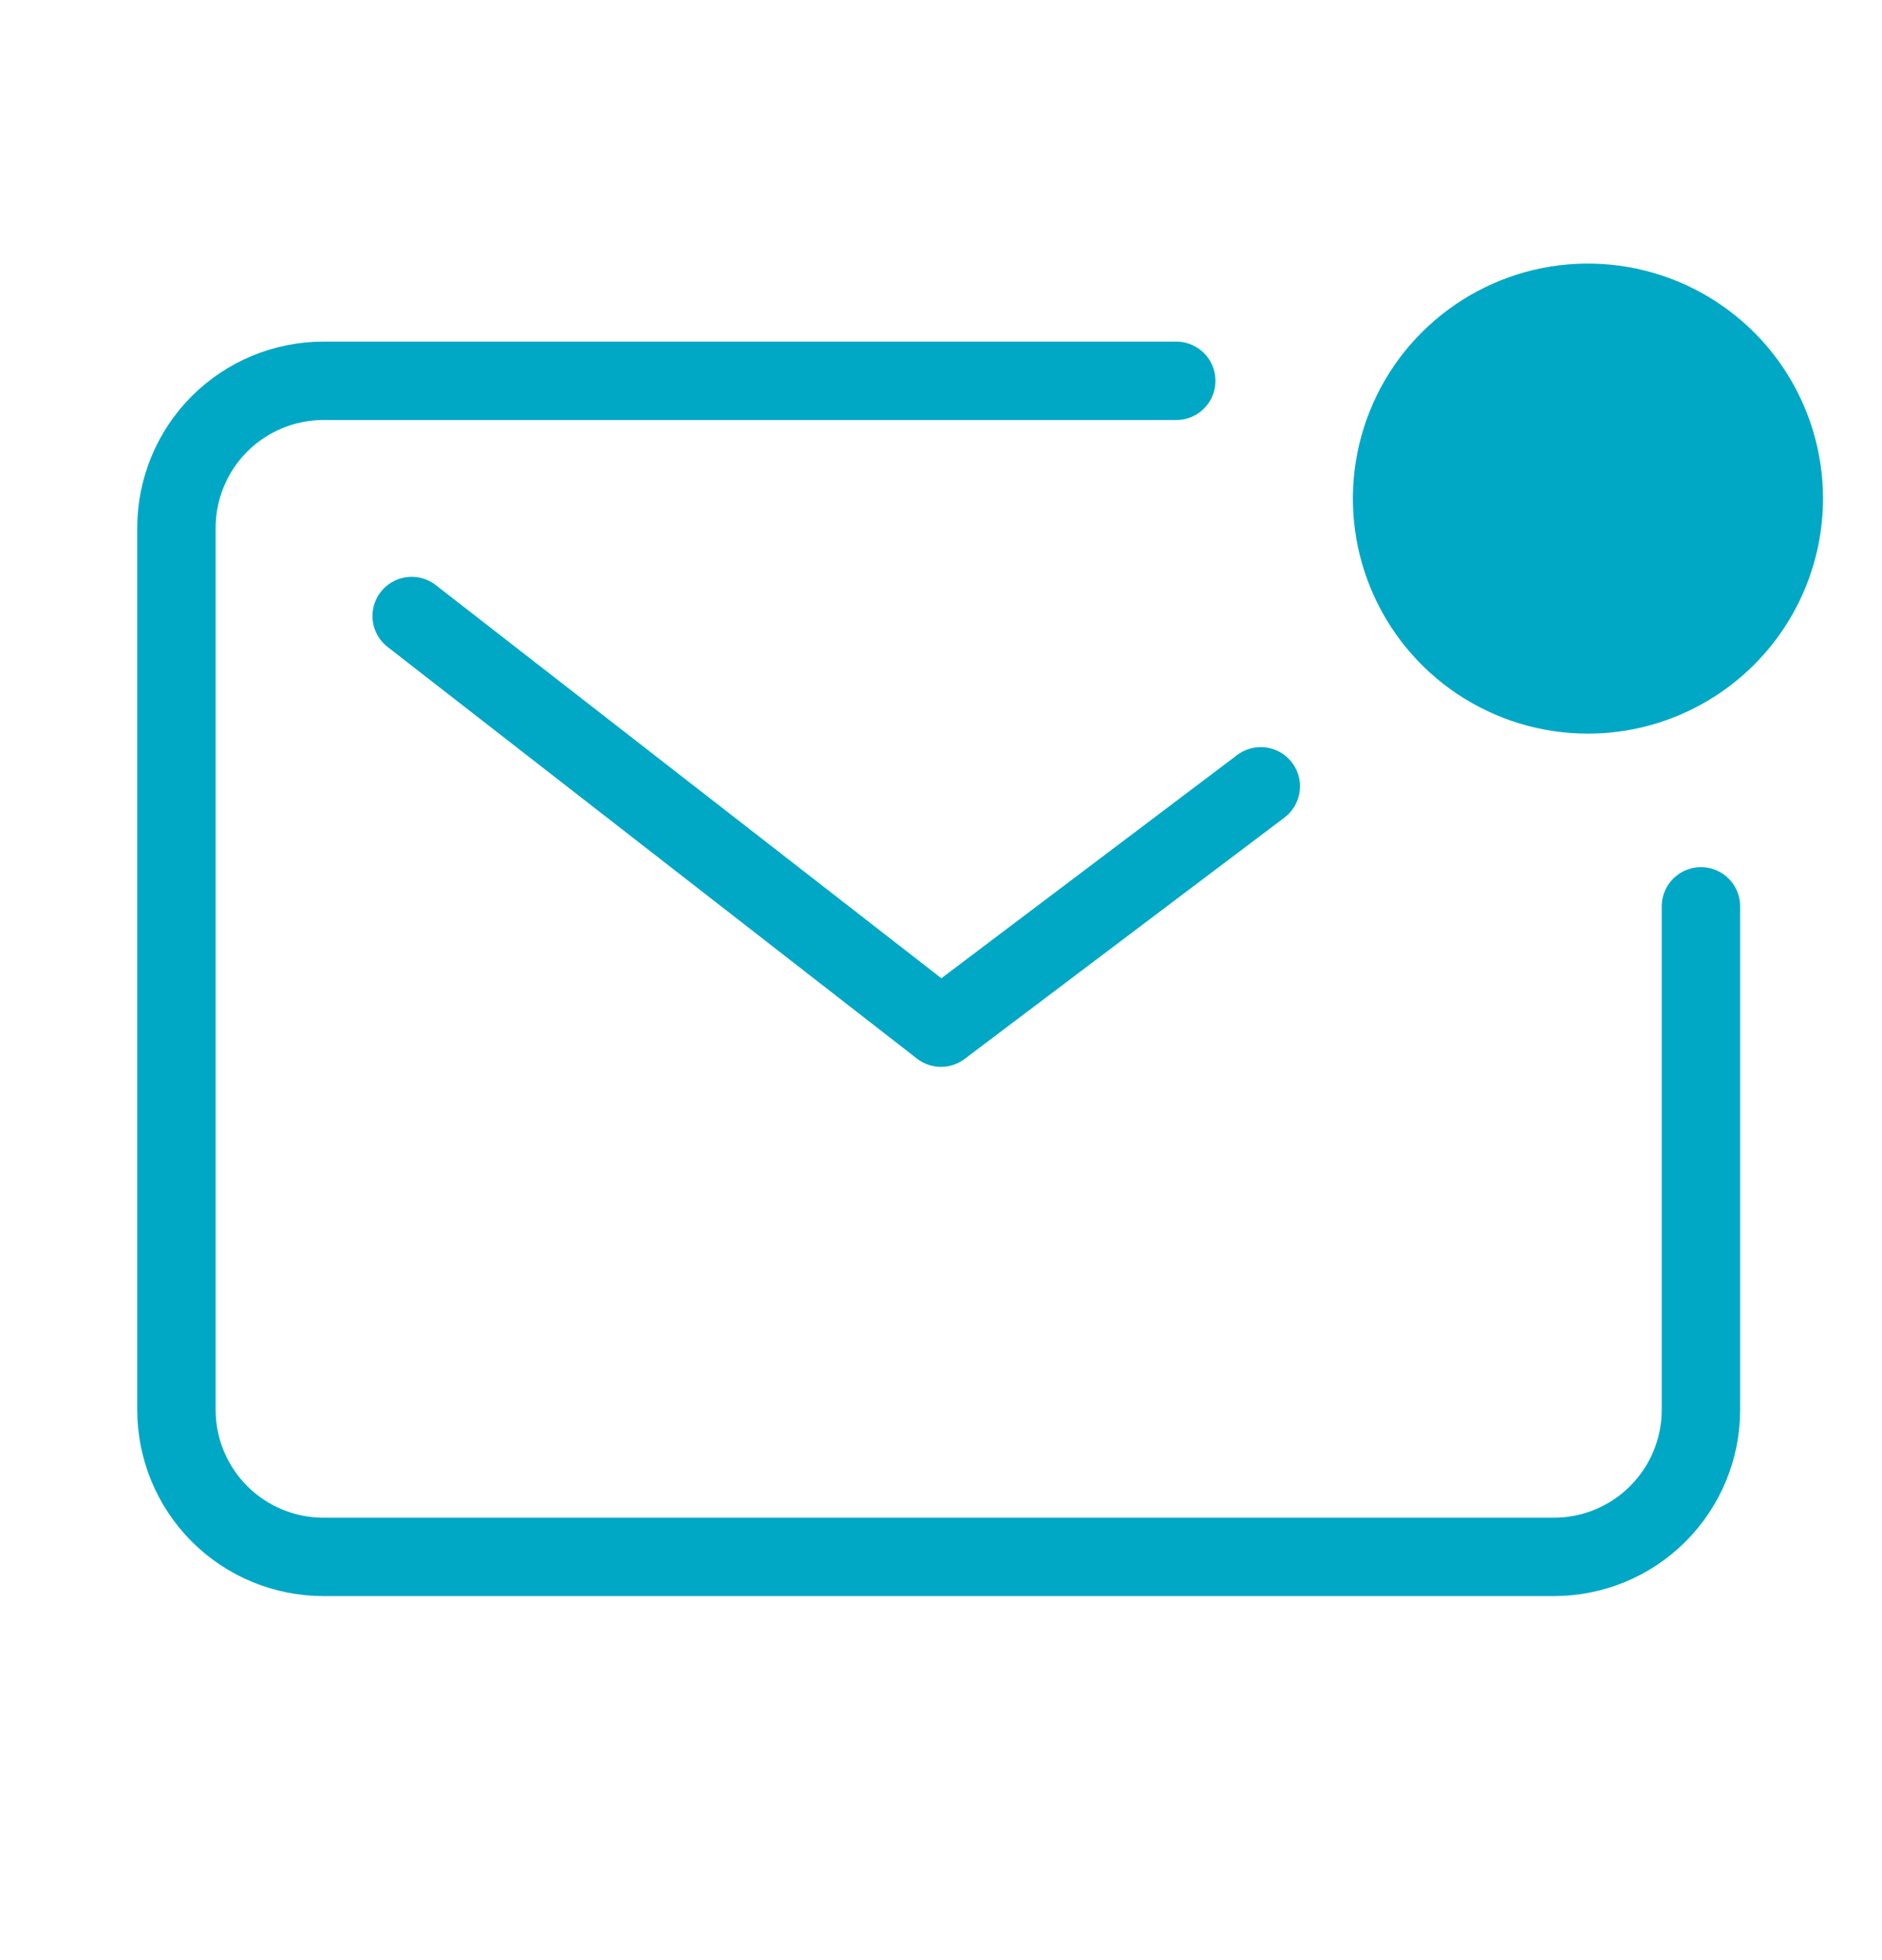
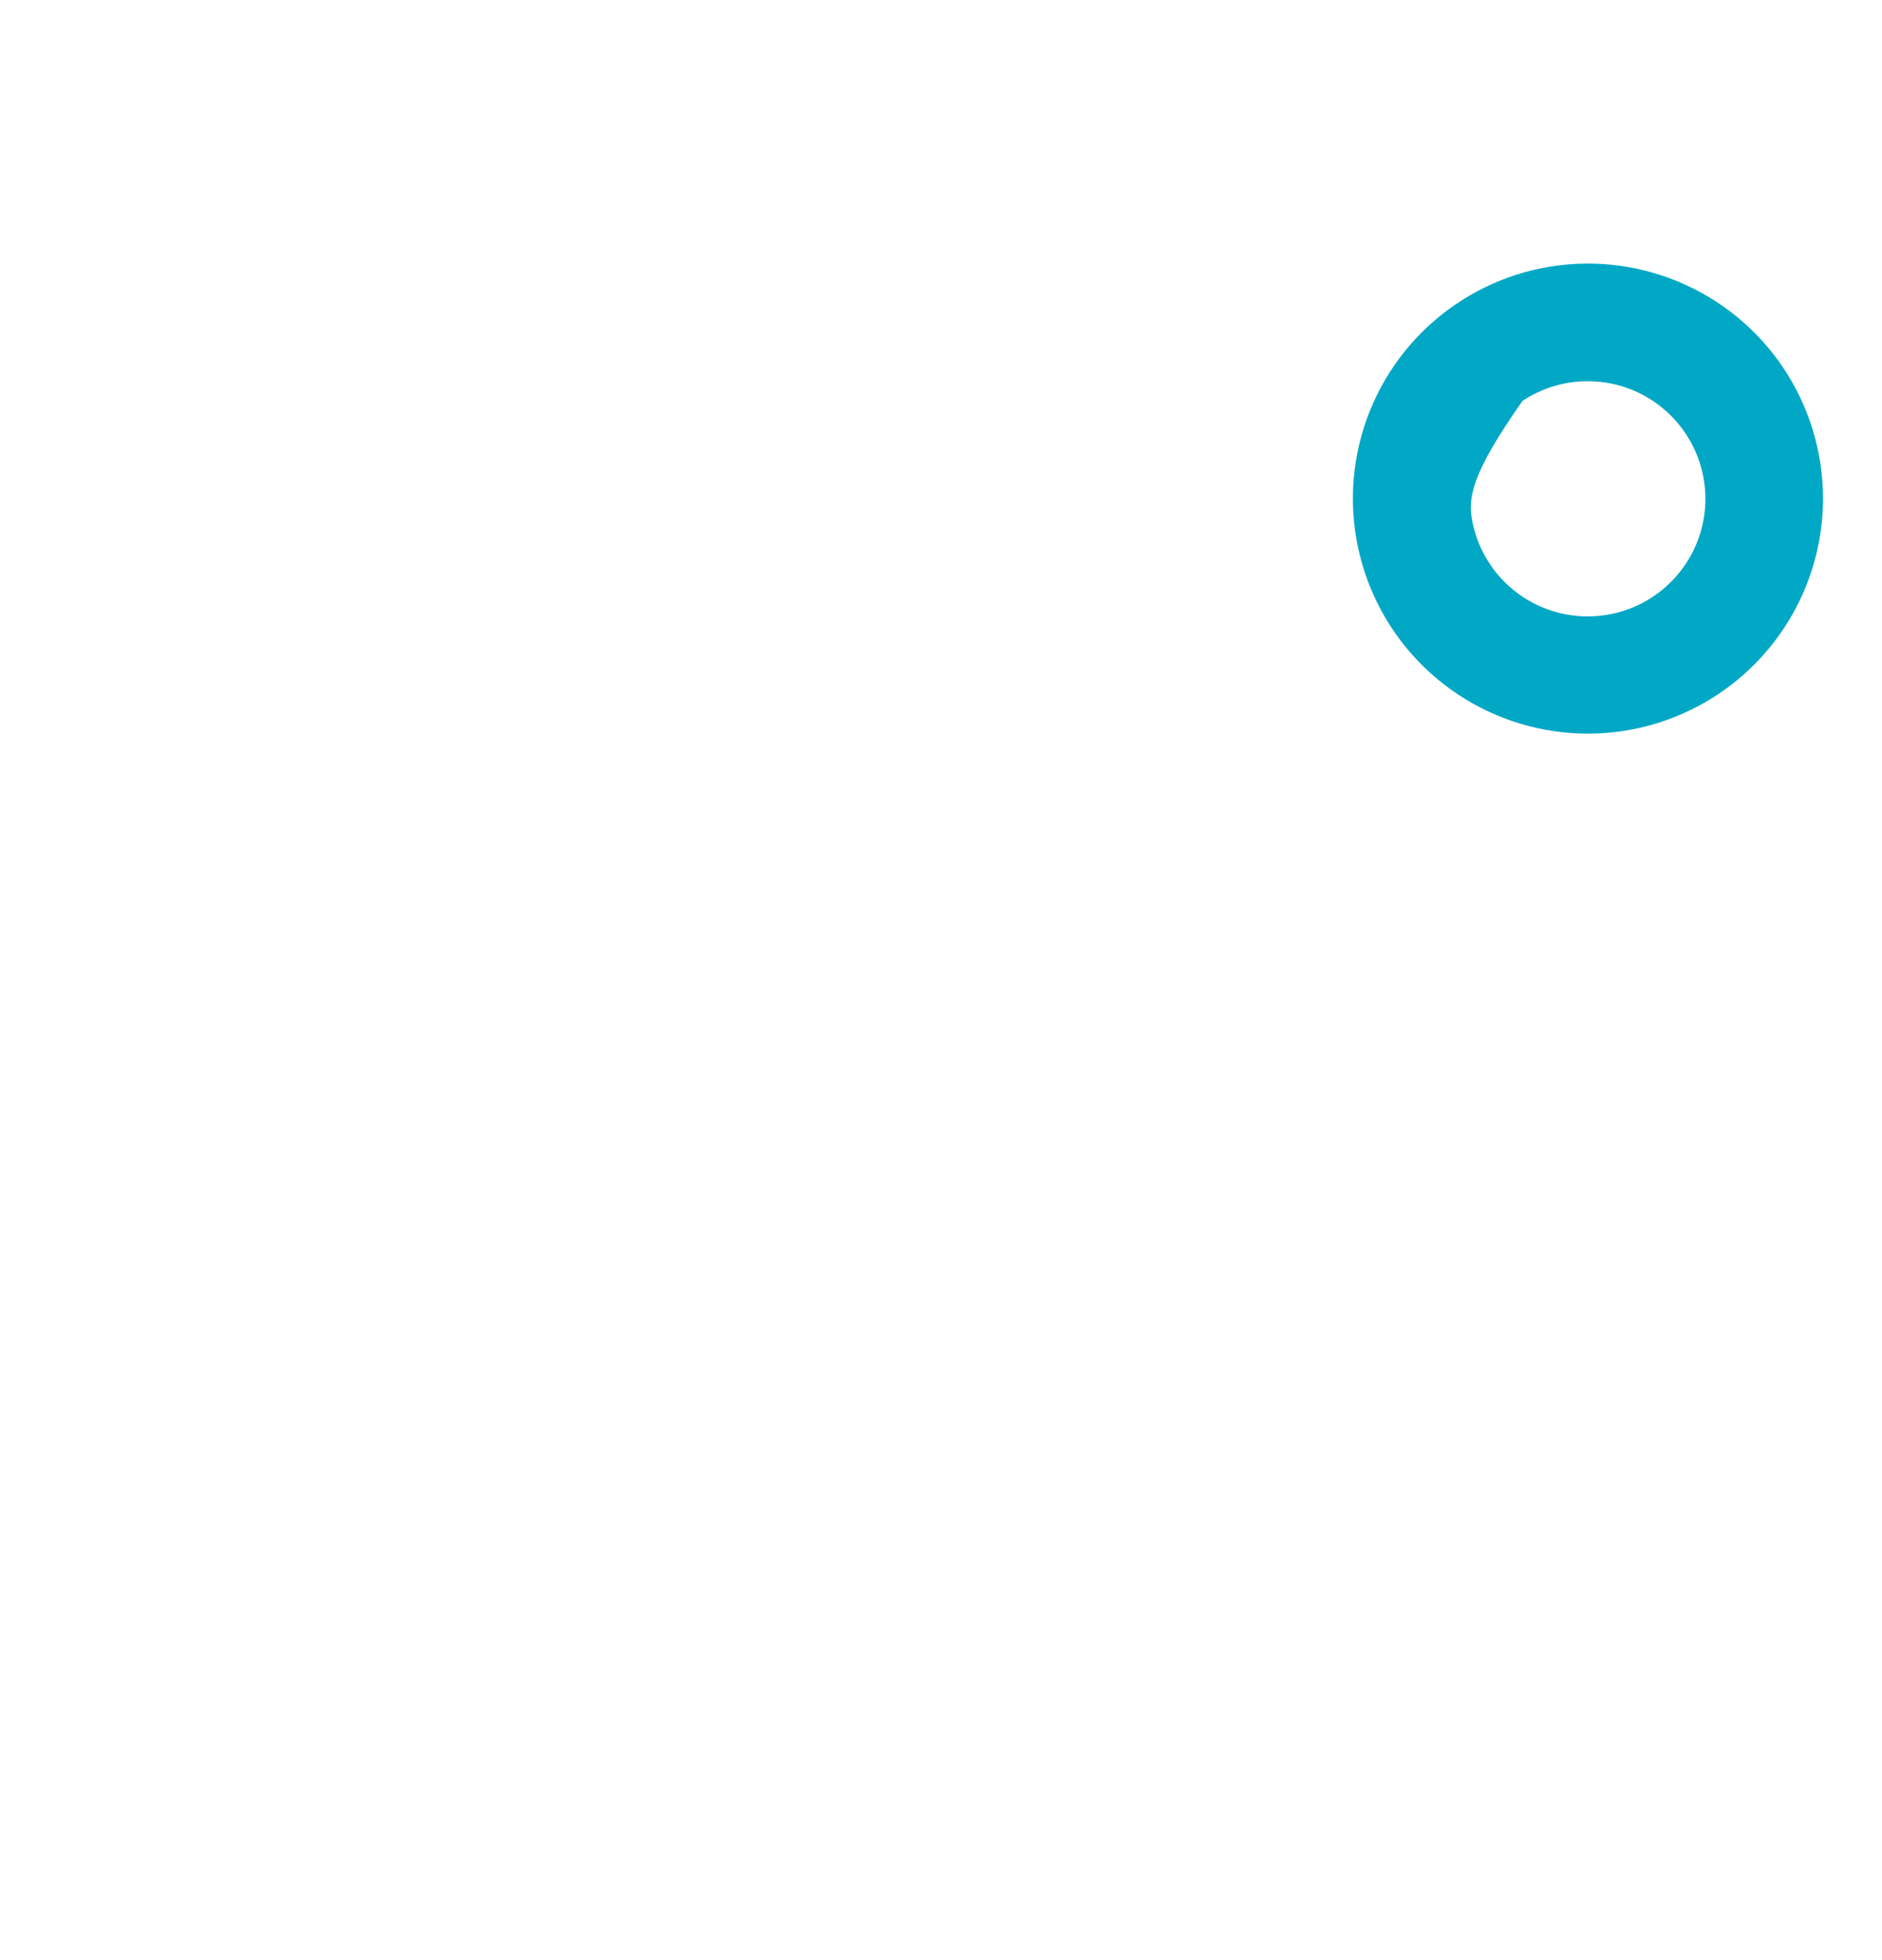
<svg xmlns="http://www.w3.org/2000/svg" width="24" height="25" viewBox="0 0 24 25" fill="none">
-   <path d="M15 4.857H4.125C3.628 4.857 3.151 5.055 2.799 5.406C2.448 5.758 2.25 6.235 2.25 6.732V17.982C2.25 18.48 2.448 18.956 2.799 19.308C3.151 19.66 3.628 19.857 4.125 19.857H19.816C20.313 19.857 20.79 19.66 21.141 19.308C21.493 18.956 21.691 18.48 21.691 17.982V11.56" stroke="#00A8C5" stroke-linecap="round" stroke-linejoin="round" />
-   <path d="M5.25 7.857L12 13.107L16.078 10.029" stroke="#00A8C5" stroke-linecap="round" stroke-linejoin="round" />
-   <path d="M20.248 8.607C21.489 8.607 22.495 7.601 22.495 6.359C22.495 5.118 21.489 4.112 20.248 4.112C19.006 4.112 18 5.118 18 6.359C18 7.601 19.006 8.607 20.248 8.607Z" fill="#00A8C5" />
-   <path d="M20.25 9.357C19.657 9.357 19.078 9.181 18.585 8.852C18.092 8.523 17.707 8.054 17.481 7.507C17.254 6.959 17.194 6.356 17.31 5.775C17.426 5.193 17.711 4.659 18.13 4.24C18.55 3.821 19.084 3.535 19.665 3.419C20.247 3.304 20.849 3.363 21.397 3.59C21.945 3.817 22.413 4.201 22.743 4.694C23.072 5.187 23.248 5.767 23.248 6.359C23.247 7.154 22.931 7.916 22.369 8.478C21.807 9.04 21.045 9.357 20.25 9.357ZM20.25 4.862C19.953 4.861 19.663 4.949 19.416 5.113C19.169 5.278 18.977 5.512 18.863 5.786C18.749 6.06 18.719 6.362 18.776 6.653C18.834 6.944 18.977 7.212 19.186 7.422C19.396 7.632 19.663 7.775 19.954 7.833C20.245 7.891 20.547 7.861 20.821 7.748C21.096 7.634 21.33 7.442 21.495 7.195C21.66 6.949 21.748 6.659 21.748 6.362C21.748 5.964 21.59 5.583 21.309 5.302C21.028 5.021 20.648 4.862 20.25 4.862Z" fill="#00A8C5" />
+   <path d="M20.25 9.357C19.657 9.357 19.078 9.181 18.585 8.852C18.092 8.523 17.707 8.054 17.481 7.507C17.254 6.959 17.194 6.356 17.31 5.775C17.426 5.193 17.711 4.659 18.13 4.24C18.55 3.821 19.084 3.535 19.665 3.419C20.247 3.304 20.849 3.363 21.397 3.59C21.945 3.817 22.413 4.201 22.743 4.694C23.072 5.187 23.248 5.767 23.248 6.359C23.247 7.154 22.931 7.916 22.369 8.478C21.807 9.04 21.045 9.357 20.25 9.357ZM20.25 4.862C19.953 4.861 19.663 4.949 19.416 5.113C18.749 6.06 18.719 6.362 18.776 6.653C18.834 6.944 18.977 7.212 19.186 7.422C19.396 7.632 19.663 7.775 19.954 7.833C20.245 7.891 20.547 7.861 20.821 7.748C21.096 7.634 21.33 7.442 21.495 7.195C21.66 6.949 21.748 6.659 21.748 6.362C21.748 5.964 21.59 5.583 21.309 5.302C21.028 5.021 20.648 4.862 20.25 4.862Z" fill="#00A8C5" />
</svg>